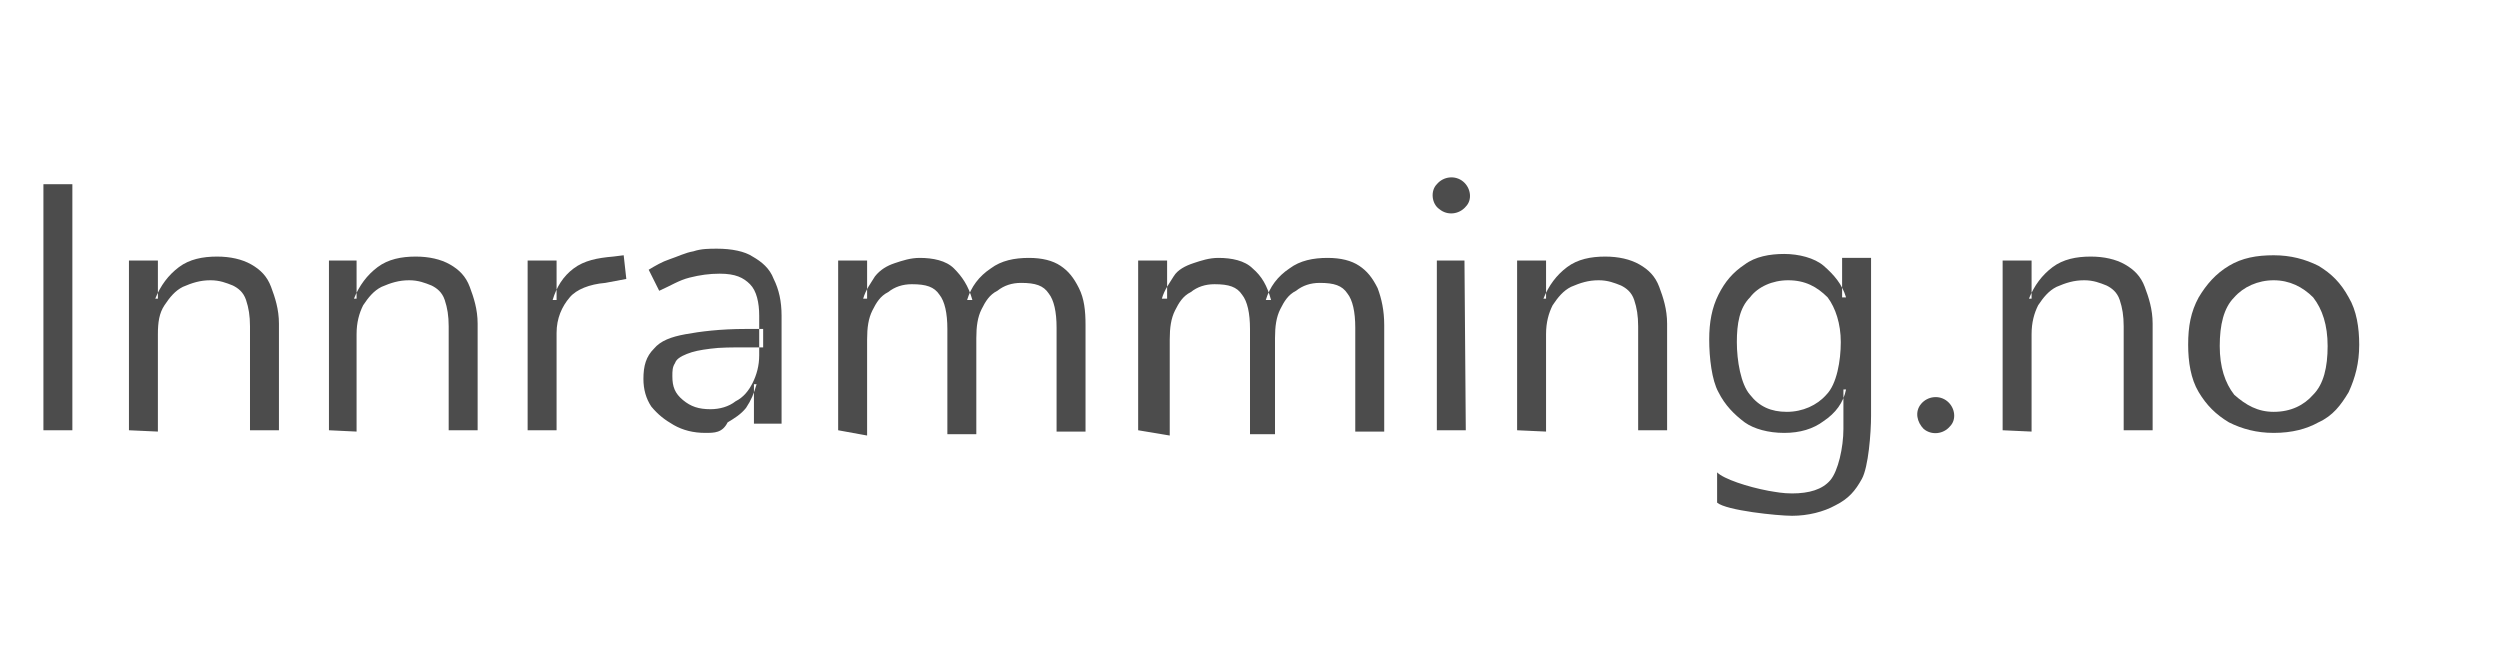
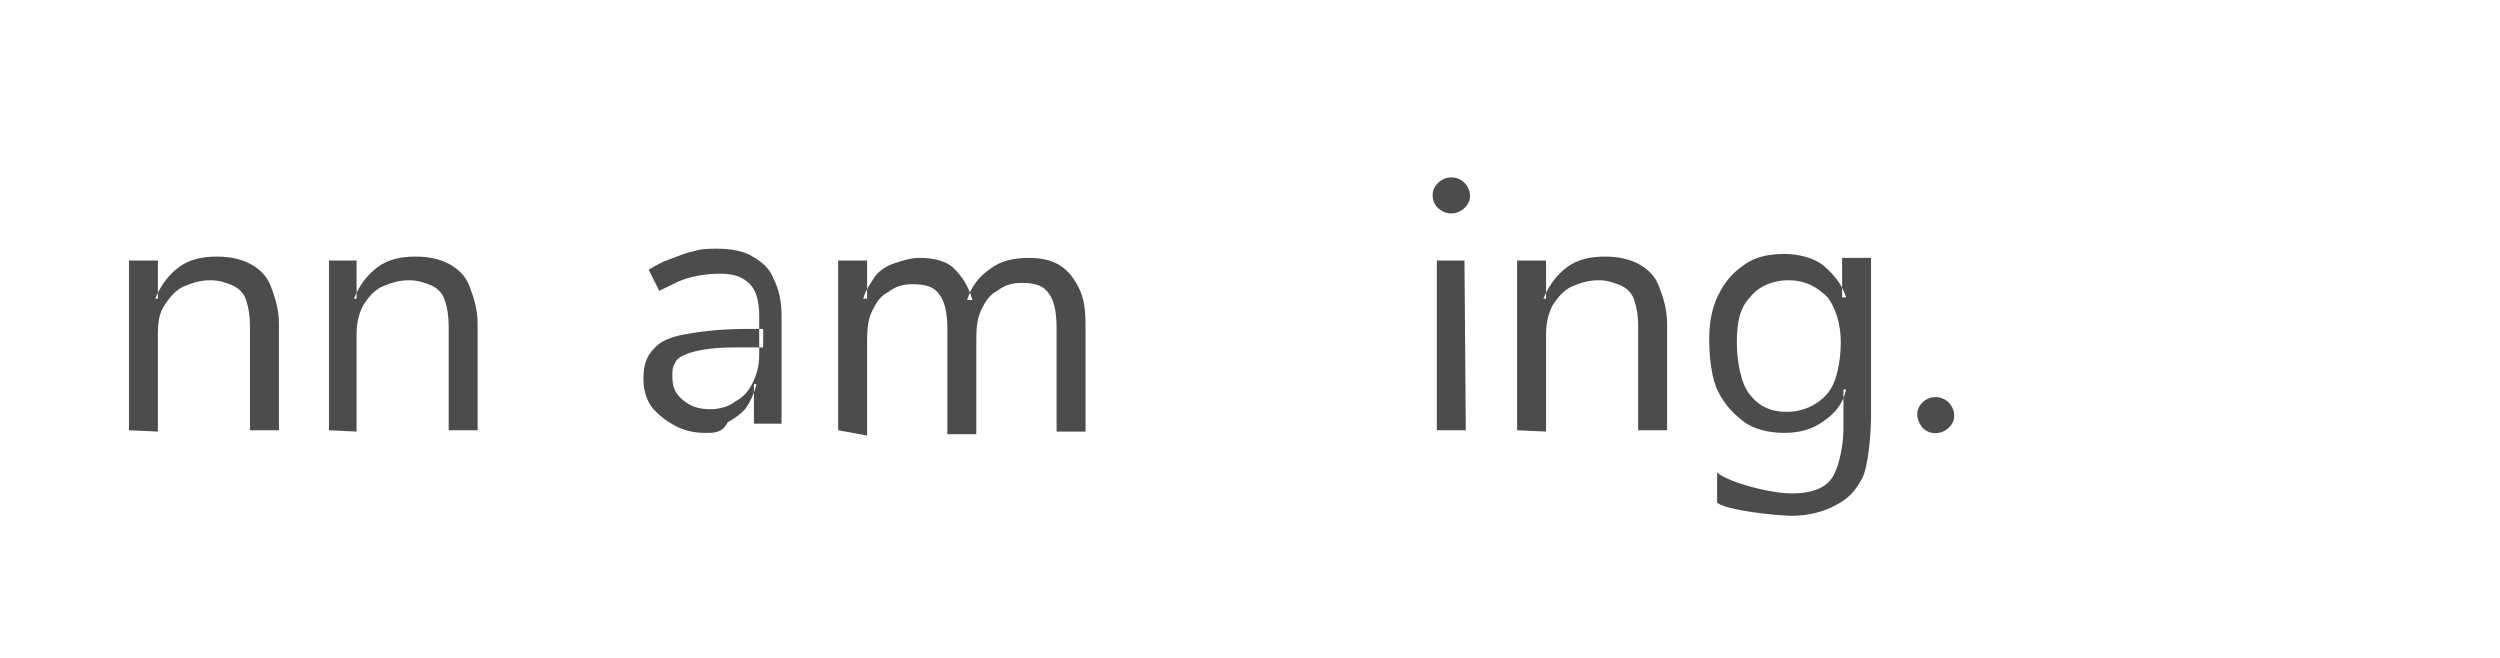
<svg xmlns="http://www.w3.org/2000/svg" version="1.1" id="Layer_1" x="0px" y="0px" viewBox="0 0 190 50" style="enable-background:new 0 0 190 50;" xml:space="preserve">
  <style type="text/css">
	.st0{fill-rule:evenodd;clip-rule:evenodd;fill:#4C4C4C;}
</style>
  <g>
-     <polygon class="st0" points="3.3,32.7 3.3,14 5.5,14 5.5,32.7  " />
    <path class="st0" d="M9.8,32.7V19.8H12v2.9h-0.2c0.4-1,1-1.8,1.8-2.4c0.8-0.6,1.8-0.8,2.9-0.8c1,0,1.9,0.2,2.6,0.6   c0.7,0.4,1.2,0.9,1.5,1.7c0.3,0.8,0.6,1.7,0.6,2.8v8.1h-2.2v-7.9c0-0.8-0.1-1.4-0.3-2c-0.2-0.6-0.6-0.9-1-1.1   c-0.5-0.2-1-0.4-1.7-0.4c-0.8,0-1.4,0.2-2.1,0.5c-0.6,0.3-1,0.8-1.4,1.4s-0.5,1.3-0.5,2.2v7.4L9.8,32.7L9.8,32.7z" />
    <path class="st0" d="M25,32.7V19.8h2.1v2.9h-0.2c0.4-1,1-1.8,1.8-2.4c0.8-0.6,1.8-0.8,2.9-0.8c1,0,1.9,0.2,2.6,0.6   c0.7,0.4,1.2,0.9,1.5,1.7c0.3,0.8,0.6,1.7,0.6,2.8v8.1h-2.2v-7.9c0-0.8-0.1-1.4-0.3-2c-0.2-0.6-0.6-0.9-1-1.1   c-0.5-0.2-1-0.4-1.7-0.4c-0.8,0-1.4,0.2-2.1,0.5c-0.6,0.3-1,0.8-1.4,1.4c-0.3,0.6-0.5,1.3-0.5,2.2v7.4L25,32.7L25,32.7z" />
-     <path class="st0" d="M40.1,32.7V19.8h2.2v3H42c0.3-1,0.8-1.8,1.6-2.4c0.8-0.6,1.8-0.8,3-0.9l0.8-0.1l0.2,1.8L46,21.5   c-1.2,0.1-2.2,0.5-2.7,1.1c-0.6,0.7-1,1.6-1,2.7v7.4L40.1,32.7L40.1,32.7z" />
    <path class="st0" d="M53.6,32.9c-0.9,0-1.7-0.2-2.4-0.6c-0.7-0.4-1.2-0.8-1.7-1.4c-0.4-0.6-0.6-1.3-0.6-2.1c0-1,0.2-1.7,0.8-2.3   c0.5-0.6,1.3-0.9,2.4-1.1c1.1-0.2,2.6-0.4,4.6-0.4H58v1.4h-1.3c-1,0-2,0-2.7,0.1c-0.8,0.1-1.3,0.2-1.8,0.4   c-0.5,0.2-0.8,0.4-0.9,0.7c-0.2,0.3-0.2,0.6-0.2,1c0,0.8,0.2,1.3,0.8,1.8c0.6,0.5,1.2,0.7,2.1,0.7c0.7,0,1.4-0.2,1.9-0.6   c0.6-0.3,1-0.8,1.3-1.4c0.3-0.6,0.5-1.3,0.5-2.1v-3c0-1-0.2-1.9-0.7-2.4c-0.5-0.5-1.1-0.8-2.3-0.8c-0.8,0-1.5,0.1-2.3,0.3   c-0.8,0.2-1.4,0.6-2.3,1l-0.8-1.6c0.5-0.3,1-0.6,1.6-0.8c0.6-0.2,1.2-0.5,1.8-0.6c0.6-0.2,1.2-0.2,1.8-0.2c1.1,0,2.1,0.2,2.7,0.6   c0.7,0.4,1.3,0.9,1.6,1.7c0.4,0.8,0.6,1.7,0.6,2.8v8.2h-2.1v-3h0.2c-0.2,0.7-0.4,1.2-0.8,1.8c-0.4,0.5-0.9,0.8-1.4,1.1   C54.9,32.9,54.3,32.9,53.6,32.9L53.6,32.9z" />
    <path class="st0" d="M63.7,32.7V19.8h2.2v2.9h-0.3c0.2-0.7,0.6-1.2,0.9-1.7c0.4-0.5,0.9-0.8,1.5-1c0.6-0.2,1.2-0.4,1.9-0.4   c1,0,2,0.2,2.6,0.8s1.1,1.3,1.4,2.4h-0.4c0.3-1,0.9-1.8,1.8-2.4c0.8-0.6,1.8-0.8,2.9-0.8c1,0,1.8,0.2,2.4,0.6   c0.6,0.4,1,0.9,1.4,1.7c0.4,0.8,0.5,1.7,0.5,2.8v8.1h-2.2v-7.9c0-1.2-0.2-2.1-0.6-2.6c-0.4-0.6-1-0.8-2.1-0.8   c-0.7,0-1.3,0.2-1.8,0.6c-0.6,0.3-0.9,0.8-1.2,1.4c-0.3,0.6-0.4,1.3-0.4,2.2v7.3h-2.2v-8c0-1.2-0.2-2.1-0.6-2.6   c-0.4-0.6-1-0.8-2.1-0.8c-0.7,0-1.3,0.2-1.8,0.6c-0.6,0.3-0.9,0.8-1.2,1.4c-0.3,0.6-0.4,1.3-0.4,2.2v7.3L63.7,32.7L63.7,32.7z" />
-     <path class="st0" d="M86.5,32.7V19.8h2.2v2.9h-0.4c0.2-0.7,0.6-1.2,0.9-1.7s0.9-0.8,1.5-1c0.6-0.2,1.2-0.4,1.9-0.4   c1,0,2,0.2,2.6,0.8c0.7,0.6,1.1,1.3,1.4,2.4h-0.4c0.3-1,0.9-1.8,1.8-2.4c0.8-0.6,1.8-0.8,2.9-0.8c1,0,1.8,0.2,2.4,0.6   c0.6,0.4,1,0.9,1.4,1.7c0.3,0.8,0.5,1.7,0.5,2.8v8.1h-2.2v-7.9c0-1.2-0.2-2.1-0.6-2.6c-0.4-0.6-1-0.8-2.1-0.8   c-0.7,0-1.3,0.2-1.8,0.6c-0.6,0.3-0.9,0.8-1.2,1.4c-0.3,0.6-0.4,1.3-0.4,2.2v7.3H95v-8c0-1.2-0.2-2.1-0.6-2.6   c-0.4-0.6-1-0.8-2.1-0.8c-0.7,0-1.3,0.2-1.8,0.6c-0.6,0.3-0.9,0.8-1.2,1.4c-0.3,0.6-0.4,1.3-0.4,2.2v7.3L86.5,32.7L86.5,32.7z" />
    <polygon class="st0" points="109.2,32.7 109.2,19.8 111.3,19.8 111.4,32.7  " />
    <path class="st0" d="M115.3,32.7V19.8h2.2v2.9h-0.2c0.4-1,1-1.8,1.8-2.4c0.8-0.6,1.8-0.8,2.9-0.8c1,0,1.9,0.2,2.6,0.6   c0.7,0.4,1.2,0.9,1.5,1.7s0.6,1.7,0.6,2.8v8.1h-2.2v-7.9c0-0.8-0.1-1.4-0.3-2c-0.2-0.6-0.6-0.9-1-1.1c-0.5-0.2-1-0.4-1.7-0.4   c-0.8,0-1.4,0.2-2.1,0.5c-0.6,0.3-1,0.8-1.4,1.4c-0.3,0.6-0.5,1.3-0.5,2.2v7.4L115.3,32.7L115.3,32.7z" />
    <path class="st0" d="M136.2,39.2c-1.1,0-5-0.4-5.7-1v-2.3c0.5,0.5,2.3,1.1,3.9,1.4c0.6,0.1,1.1,0.2,1.8,0.2c1.3,0,2.3-0.3,2.9-1   c0.6-0.7,1-2.5,1-3.9v-3h0.2c-0.2,1-0.8,1.8-1.7,2.4c-0.8,0.6-1.8,0.9-3,0.9c-1.2,0-2.3-0.3-3-0.8c-0.8-0.6-1.5-1.3-2-2.3   c-0.5-0.9-0.7-2.6-0.7-4c0-1.3,0.2-2.4,0.7-3.4s1.1-1.7,2-2.3c0.8-0.6,1.9-0.8,3-0.8s2.3,0.3,3,0.9c0.8,0.7,1.4,1.4,1.7,2.4H140v-3   h2.2v12c0,1.3-0.2,3.9-0.7,4.8s-1,1.5-2,2C138.6,38.9,137.4,39.2,136.2,39.2L136.2,39.2z M135.8,31.3c1.2,0,2.3-0.5,3-1.3   c0.8-0.8,1.1-2.6,1.1-4c0-1.4-0.4-2.6-1-3.4c-0.8-0.8-1.7-1.3-3-1.3c-1.2,0-2.3,0.5-2.9,1.3c-0.8,0.8-1,2-1,3.4s0.3,3.2,1,4   C133.7,30.9,134.6,31.3,135.8,31.3L135.8,31.3z" />
-     <path class="st0" d="M152.2,32.7V19.8h2.2v2.9h-0.2c0.4-1,1-1.8,1.8-2.4c0.8-0.6,1.8-0.8,2.9-0.8c1,0,1.9,0.2,2.6,0.6   c0.7,0.4,1.2,0.9,1.5,1.7s0.6,1.7,0.6,2.8v8.1h-2.2v-7.9c0-0.8-0.1-1.4-0.3-2c-0.2-0.6-0.6-0.9-1-1.1c-0.5-0.2-1-0.4-1.7-0.4   c-0.8,0-1.4,0.2-2.1,0.5c-0.6,0.3-1,0.8-1.4,1.4c-0.3,0.6-0.5,1.3-0.5,2.2v7.4L152.2,32.7L152.2,32.7z" />
-     <path class="st0" d="M172.8,32.9c-1.3,0-2.4-0.3-3.4-0.8c-1-0.6-1.7-1.3-2.3-2.3c-0.6-1-0.8-2.3-0.8-3.6c0-1.4,0.2-2.5,0.8-3.6   c0.6-1,1.3-1.8,2.3-2.4c1-0.6,2.1-0.8,3.4-0.8s2.4,0.3,3.4,0.8c1,0.6,1.7,1.3,2.3,2.4c0.6,1,0.8,2.3,0.8,3.6c0,1.4-0.3,2.5-0.8,3.6   c-0.6,1-1.2,1.8-2.3,2.3C175.3,32.6,174.2,32.9,172.8,32.9L172.8,32.9z M172.8,31.3c1.3,0,2.3-0.5,3-1.3c0.8-0.8,1.1-2.1,1.1-3.7   s-0.4-2.8-1.1-3.7c-0.8-0.8-1.8-1.3-3-1.3c-1.2,0-2.3,0.5-3,1.3c-0.8,0.8-1.1,2.1-1.1,3.7s0.4,2.8,1.1,3.7   C170.7,30.8,171.6,31.3,172.8,31.3L172.8,31.3z" />
    <path class="st0" d="M109.2,14c0.5-0.6,1.4-0.7,2-0.2c0.6,0.5,0.7,1.4,0.2,1.9c-0.5,0.6-1.4,0.7-2,0.2   C108.8,15.5,108.7,14.5,109.2,14L109.2,14z" />
    <path class="st0" d="M146,30.7c0.5-0.6,1.4-0.7,2-0.2s0.7,1.4,0.2,1.9c-0.5,0.6-1.4,0.7-2,0.2C145.7,32.1,145.5,31.3,146,30.7   L146,30.7z" />
  </g>
</svg>